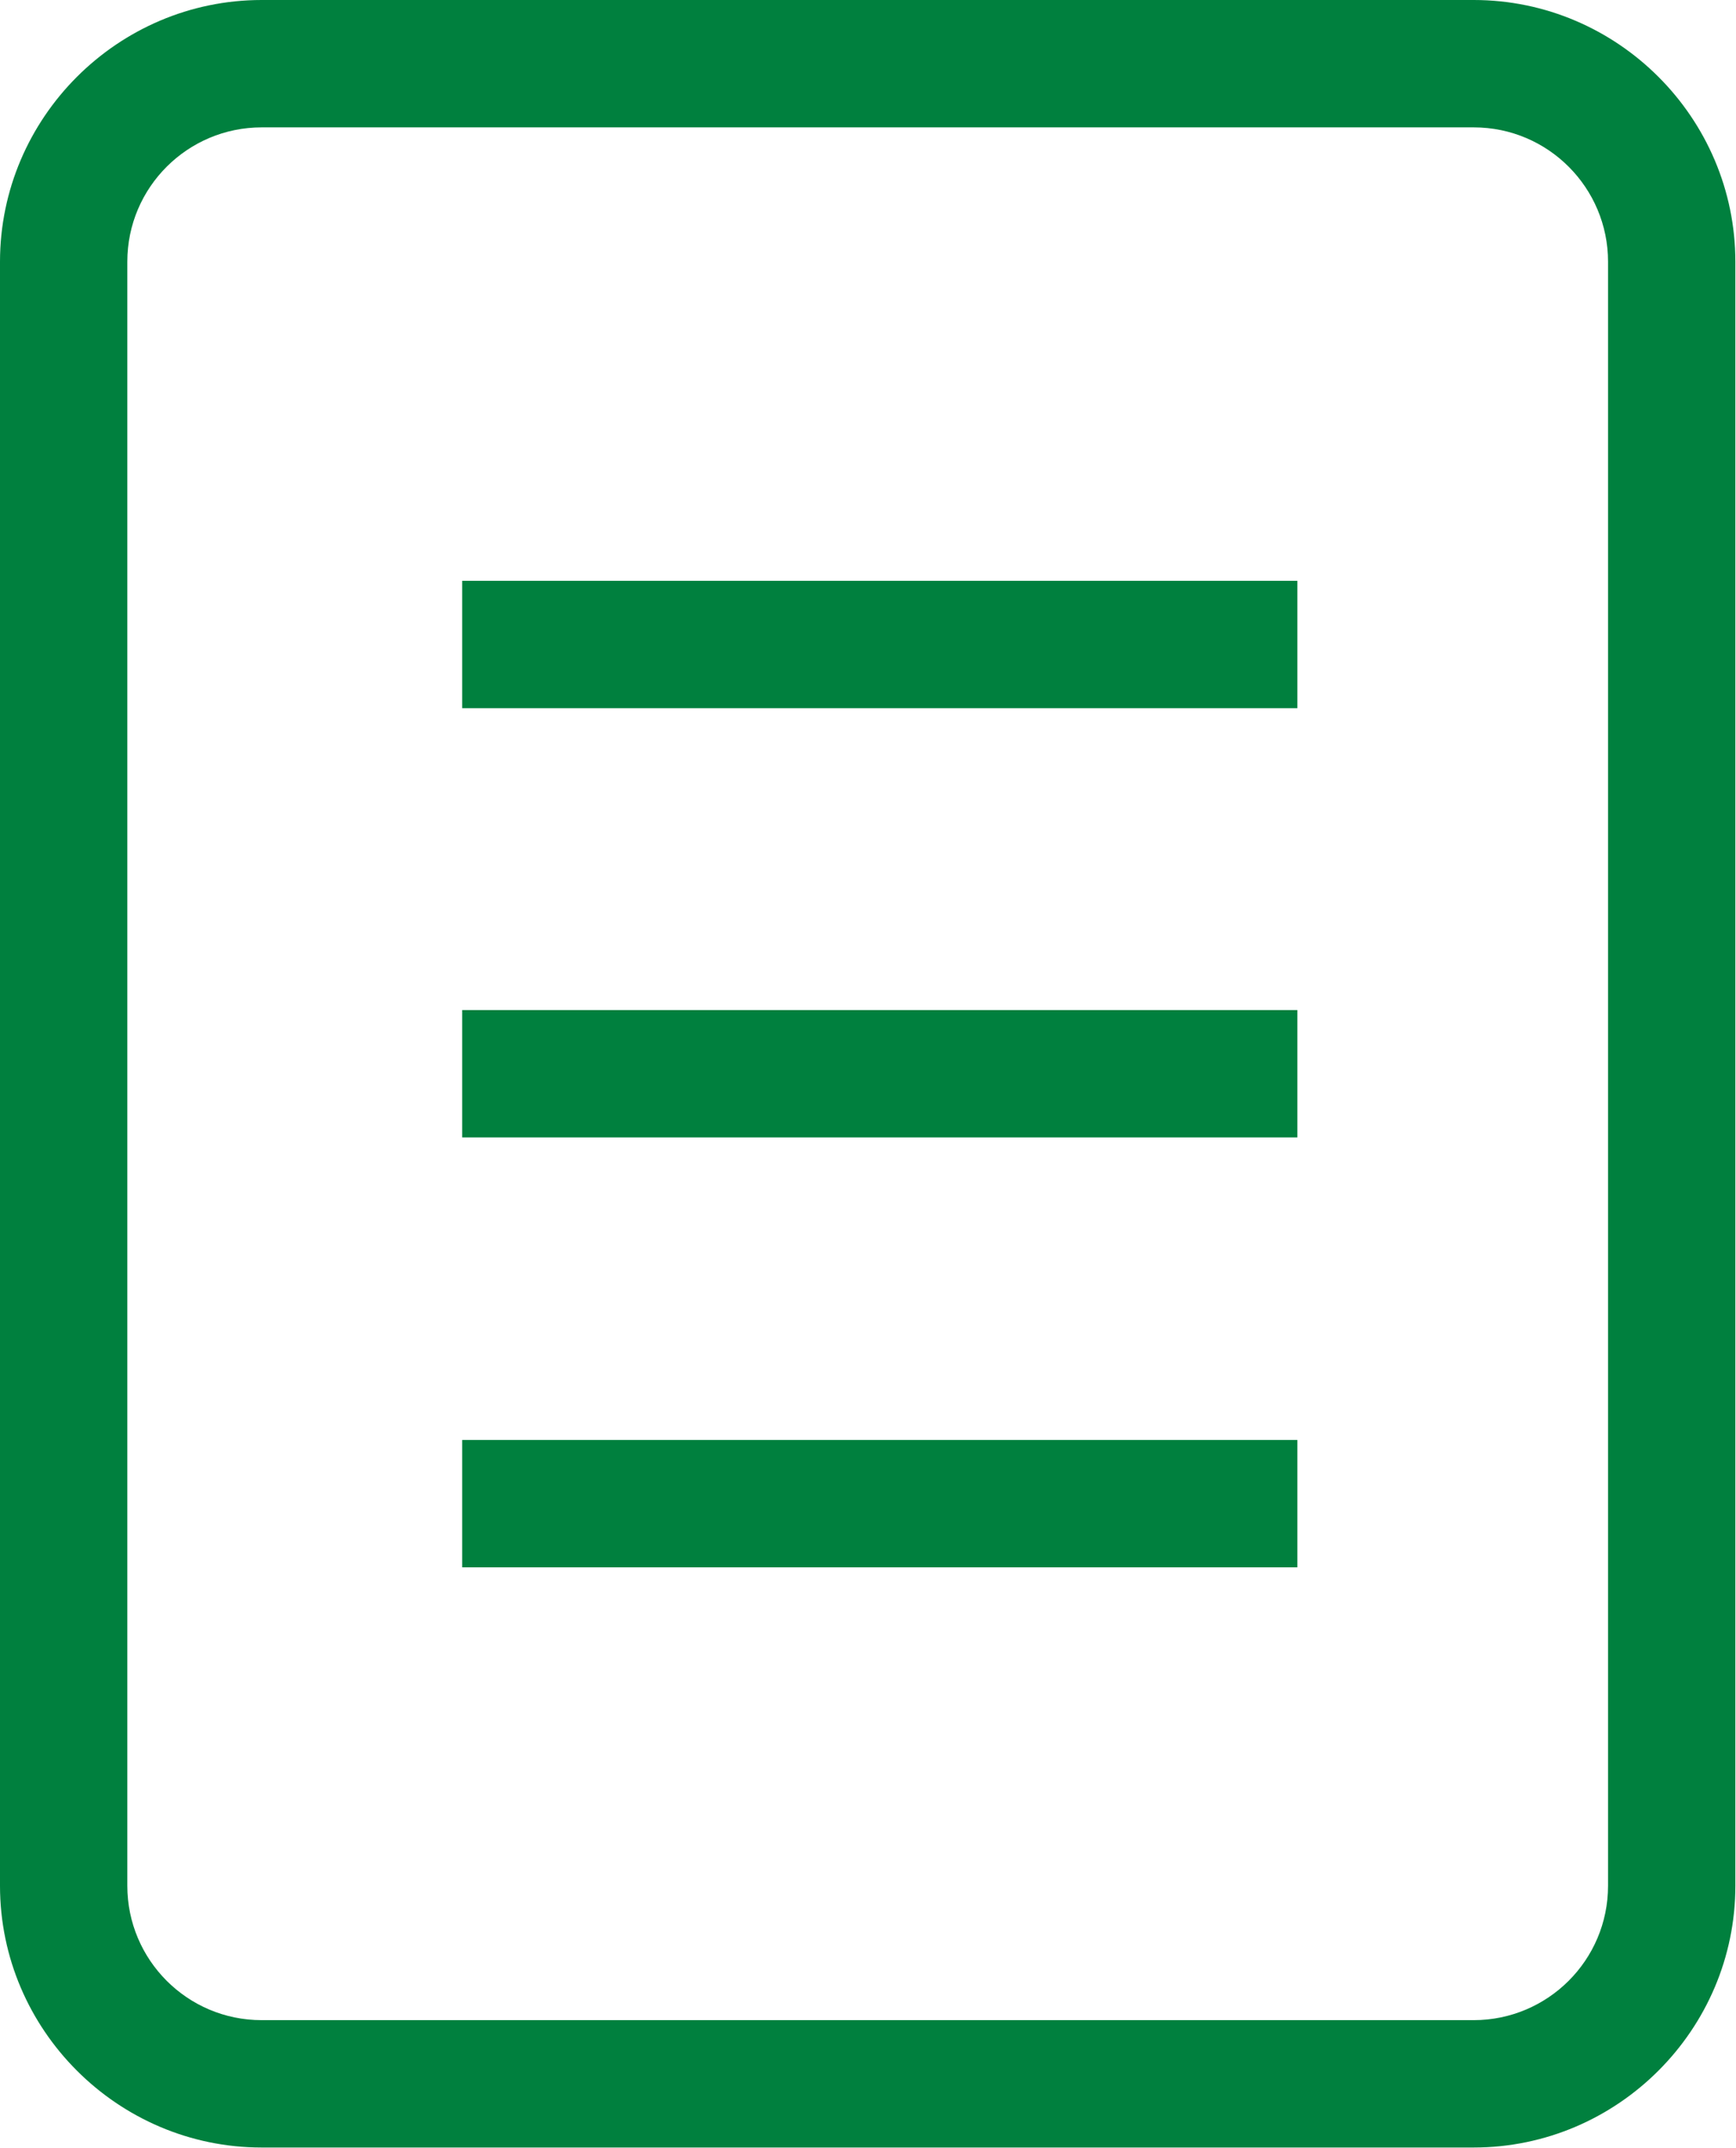
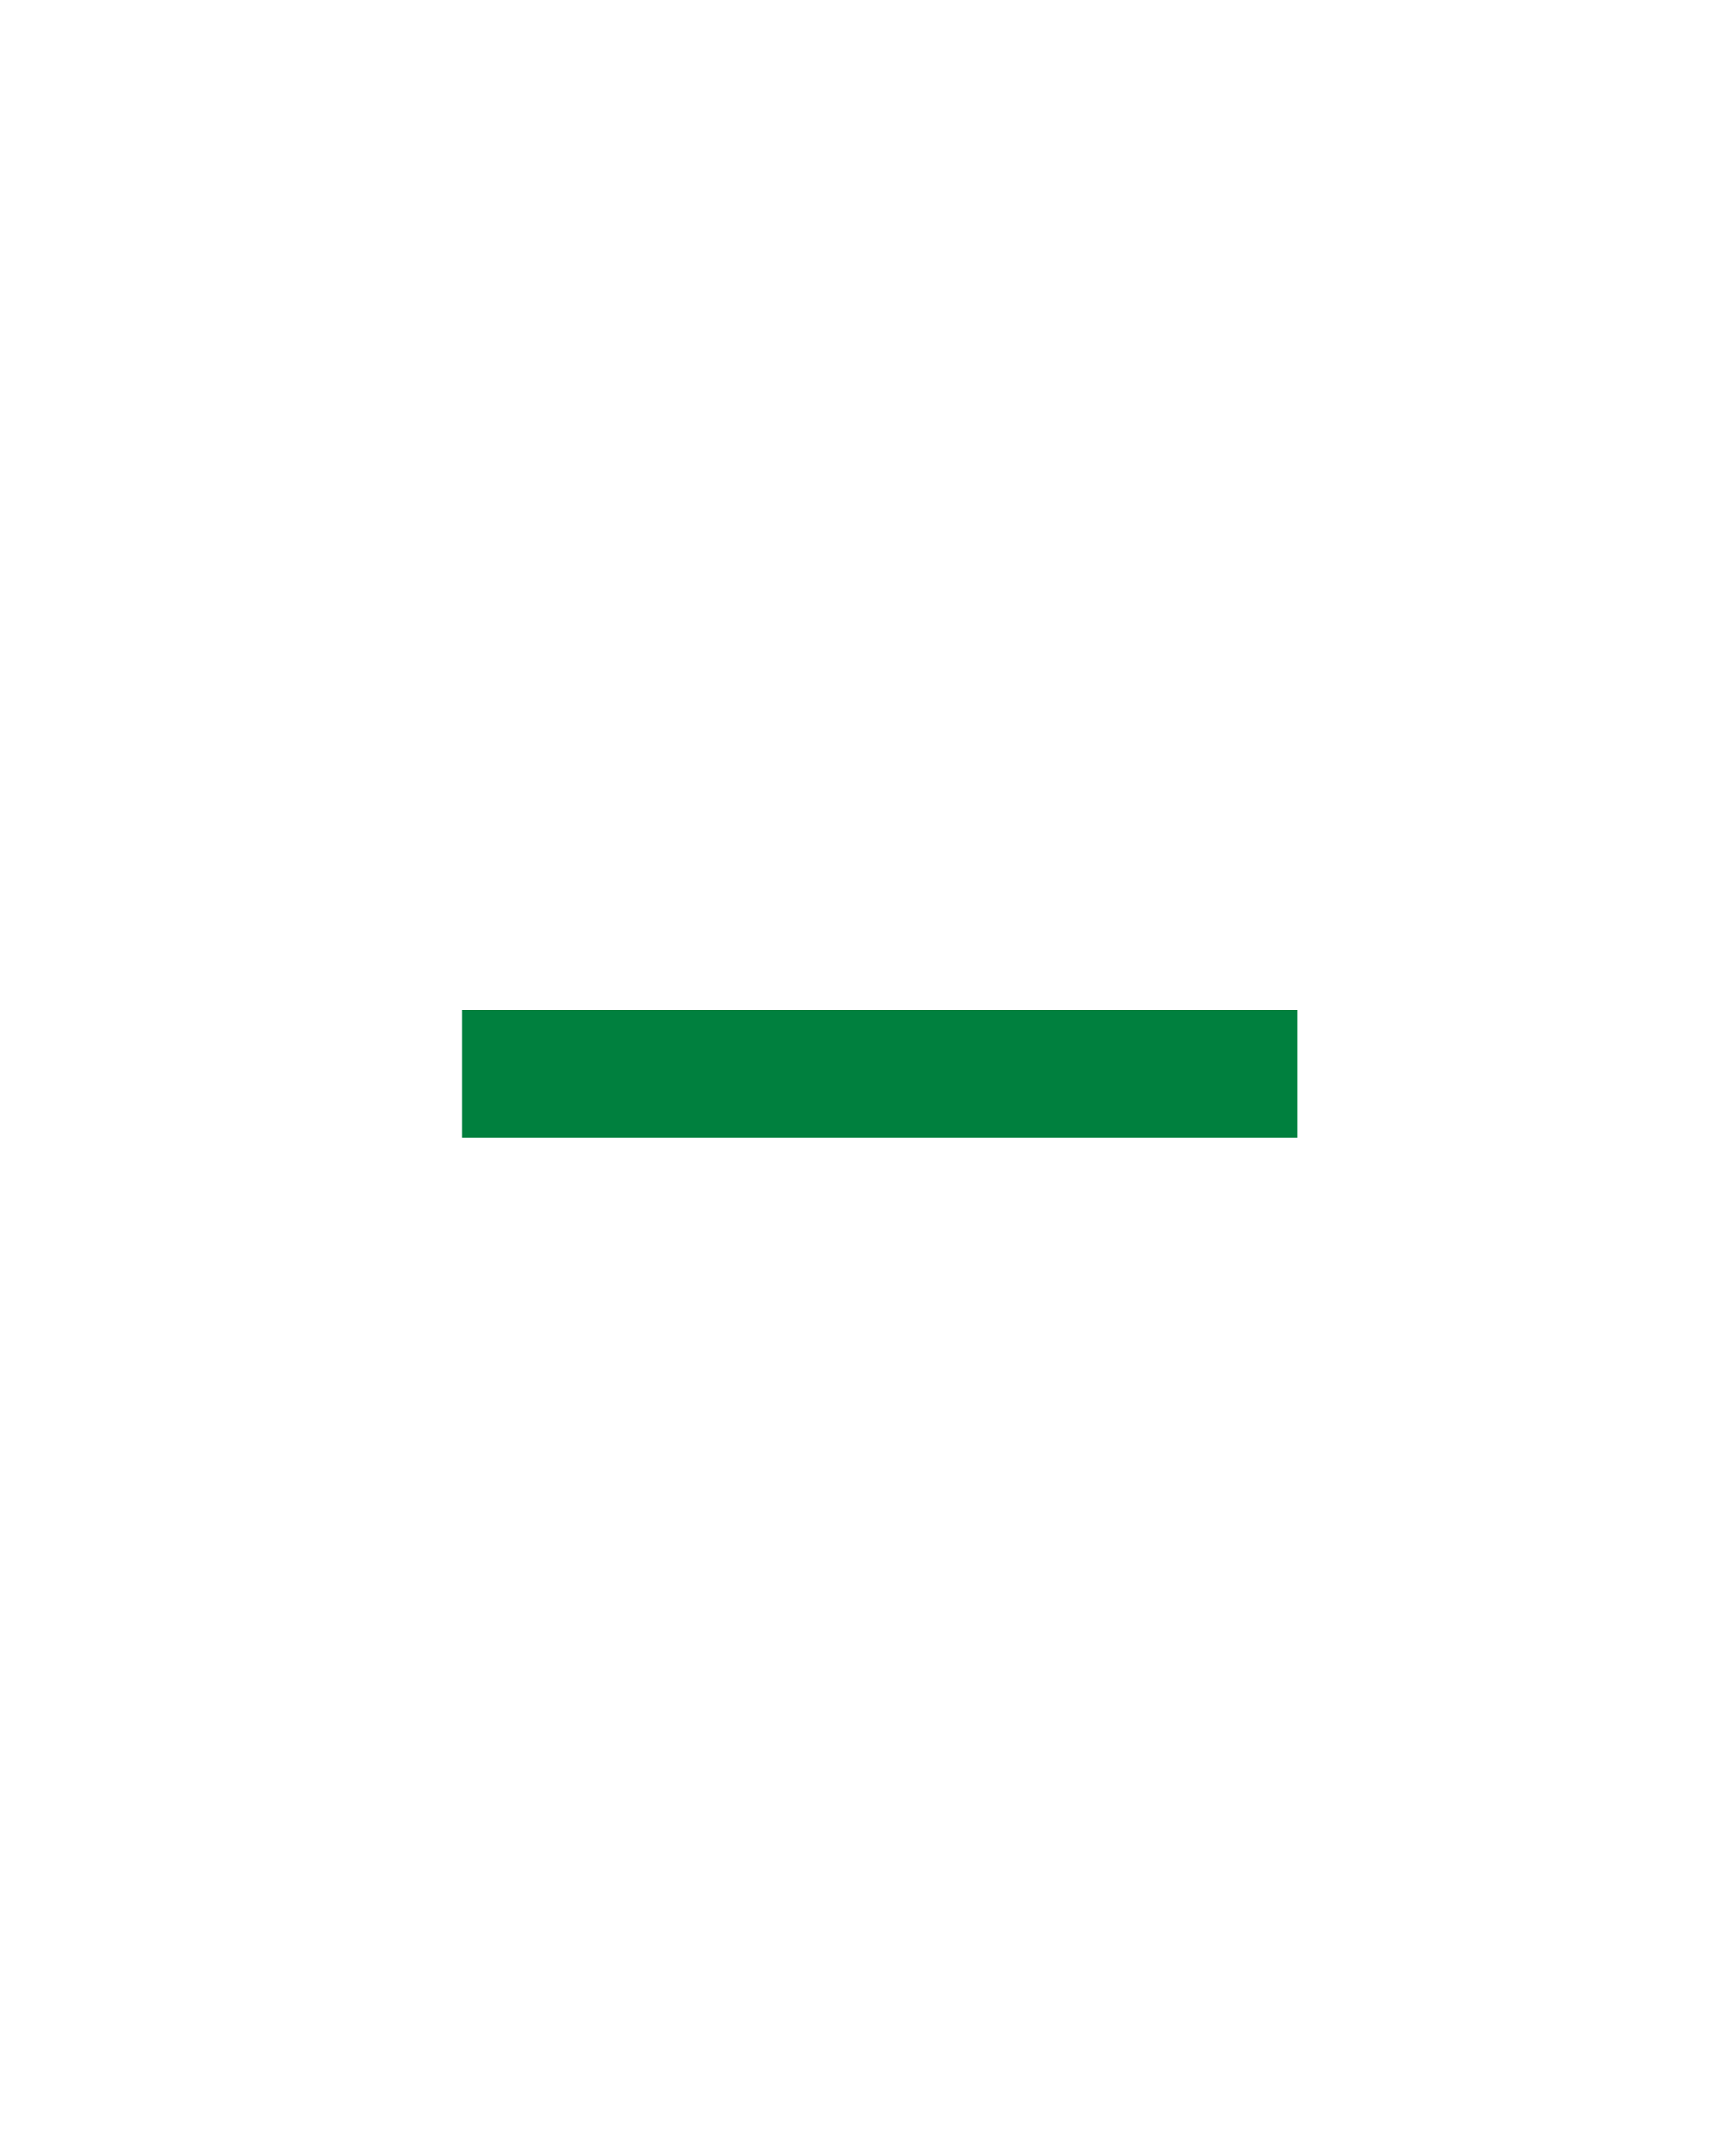
<svg xmlns="http://www.w3.org/2000/svg" id="_イヤー_2" viewBox="0 0 27.27 33.73">
  <defs>
    <style>.cls-1{fill:#00803e;}</style>
  </defs>
  <g id="_ース">
    <g>
-       <path class="cls-1" d="M23.15,2c1.17,0,2.11,.95,2.11,2.11V29.61c0,1.17-.95,2.11-2.11,2.11H4.11c-1.17,0-2.11-.95-2.11-2.11V4.11c0-1.17,.95-2.11,2.11-2.11H23.15m0-2H4.11C1.85,0,0,1.85,0,4.11V29.61c0,2.26,1.85,4.11,4.11,4.11H23.15c2.26,0,4.11-1.85,4.11-4.11V4.11c0-2.26-1.85-4.11-4.11-4.11h0Z" />
      <g>
-         <rect class="cls-1" x="7.26" y="9.12" width="13.12" height="2" />
        <rect class="cls-1" x="7.26" y="15.86" width="13.12" height="2" />
-         <rect class="cls-1" x="7.26" y="22.61" width="13.12" height="2" />
      </g>
    </g>
  </g>
</svg>